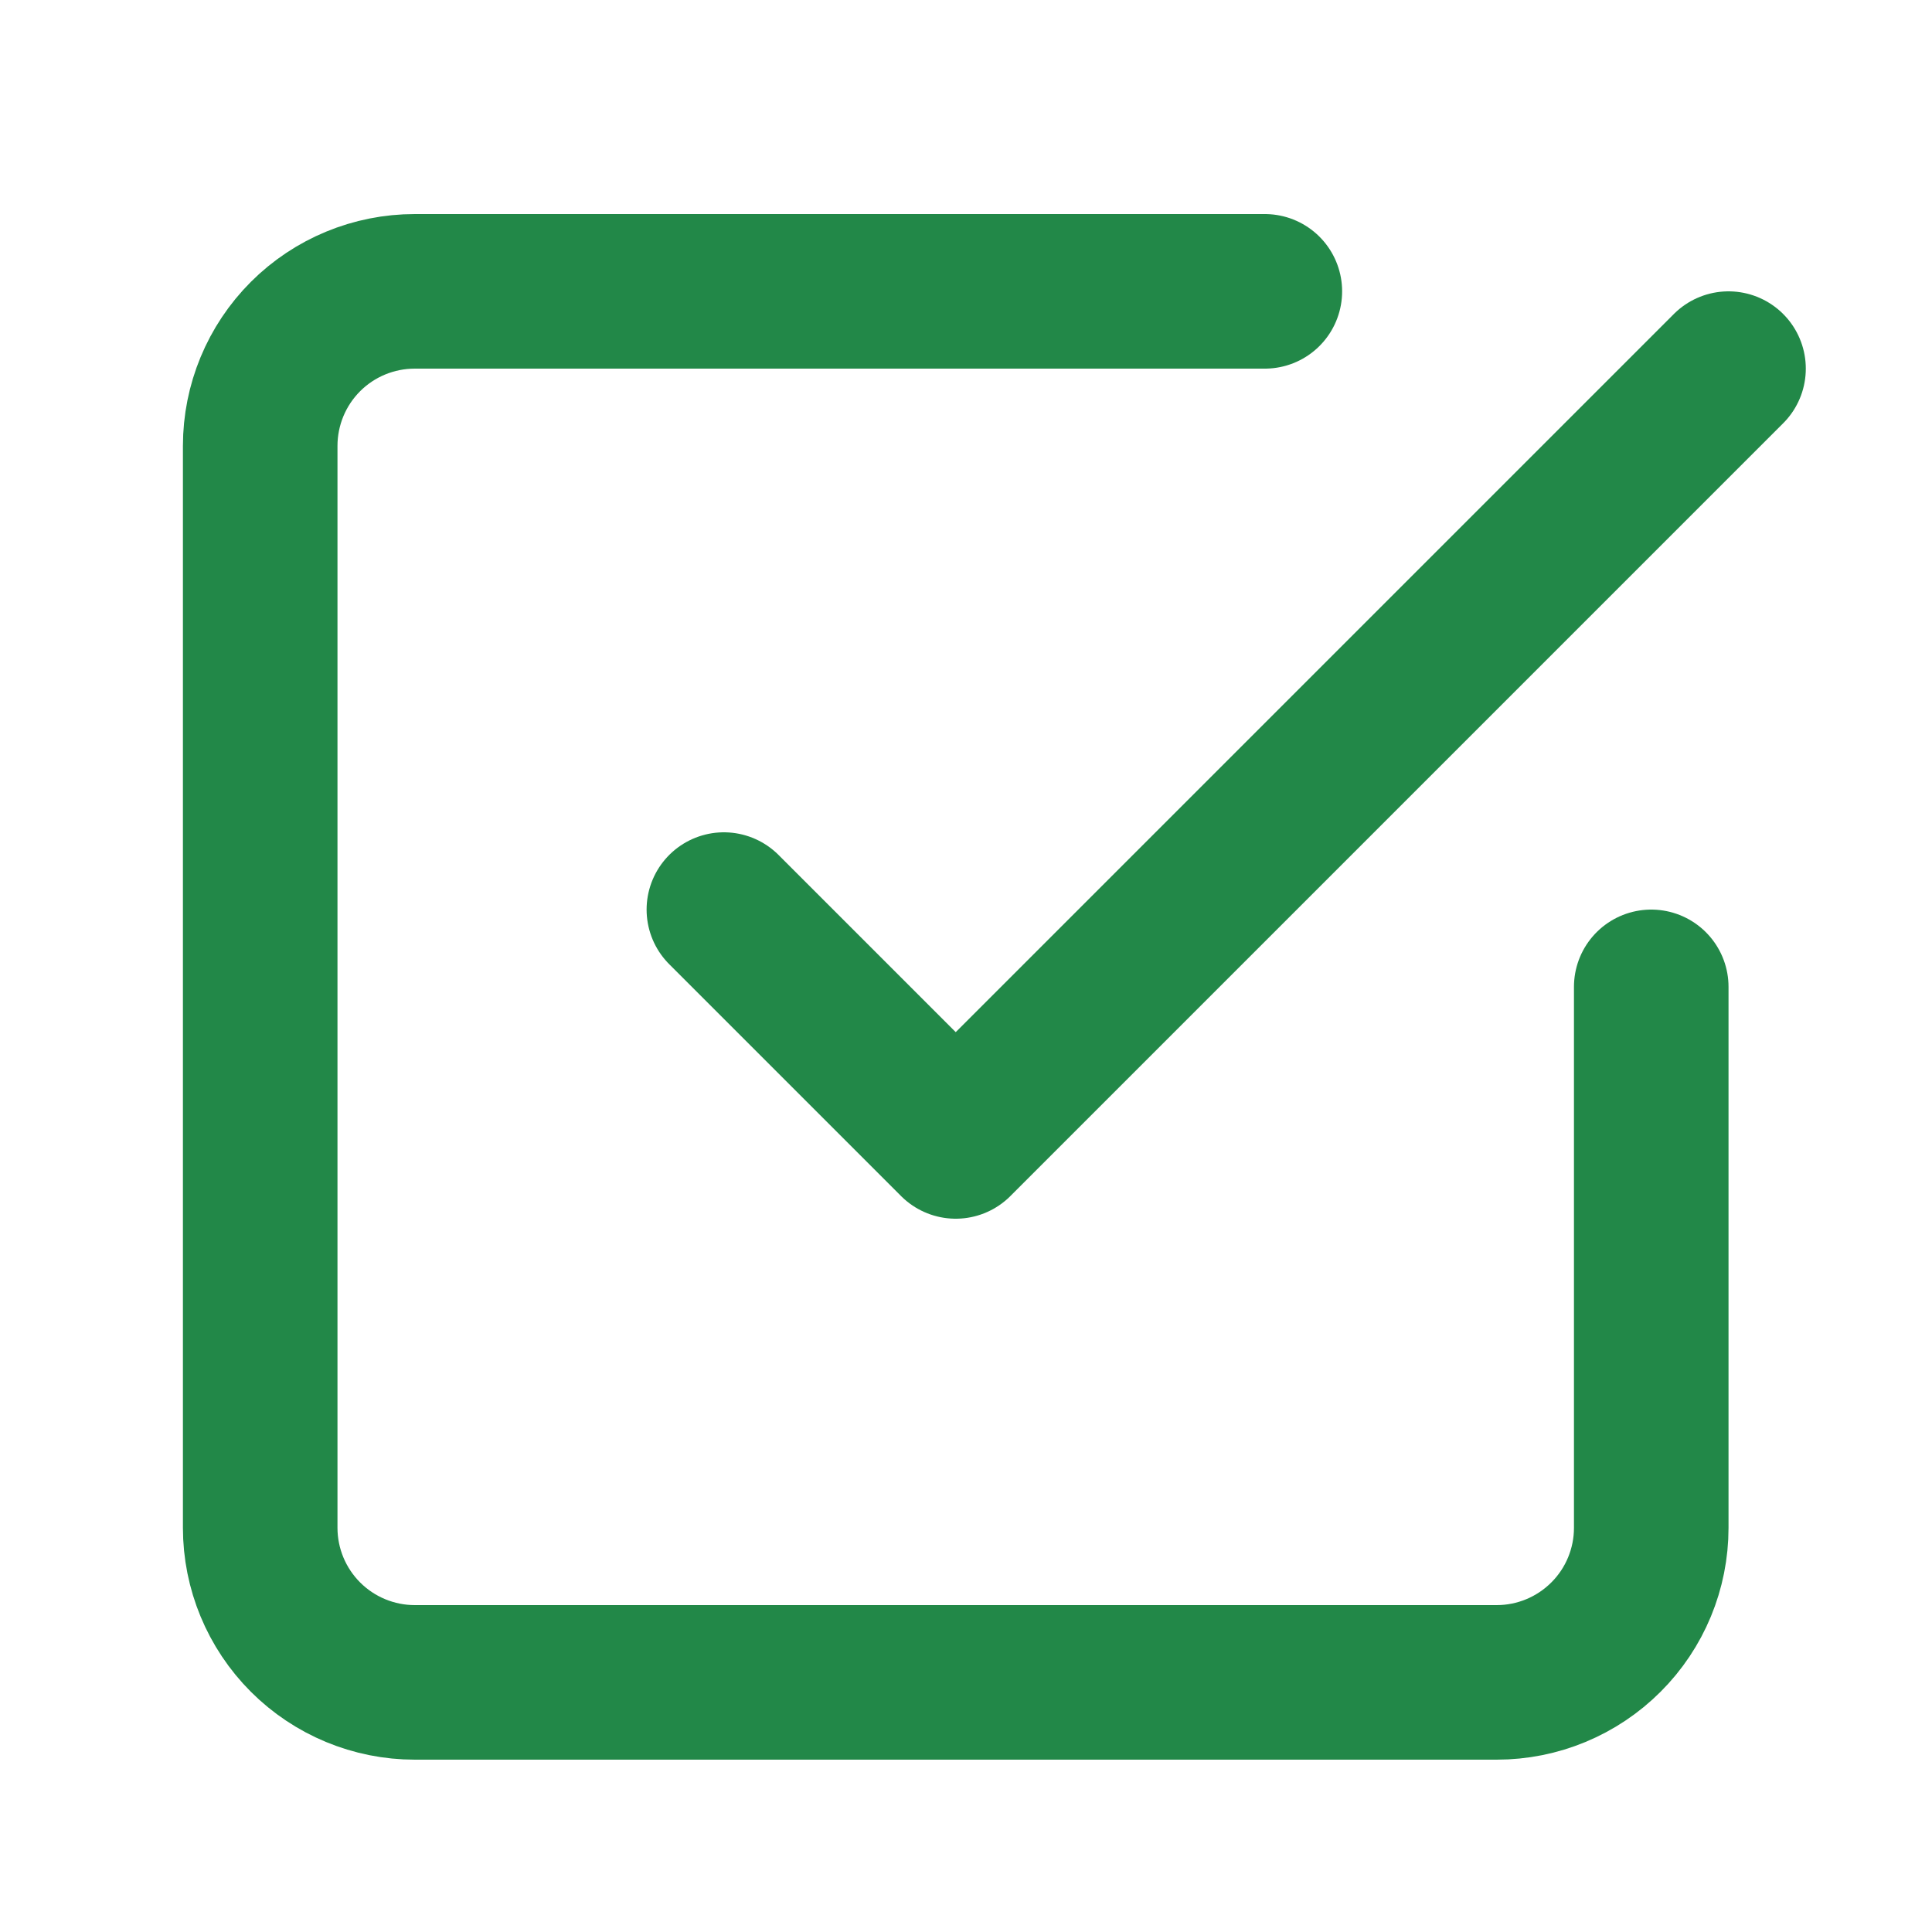
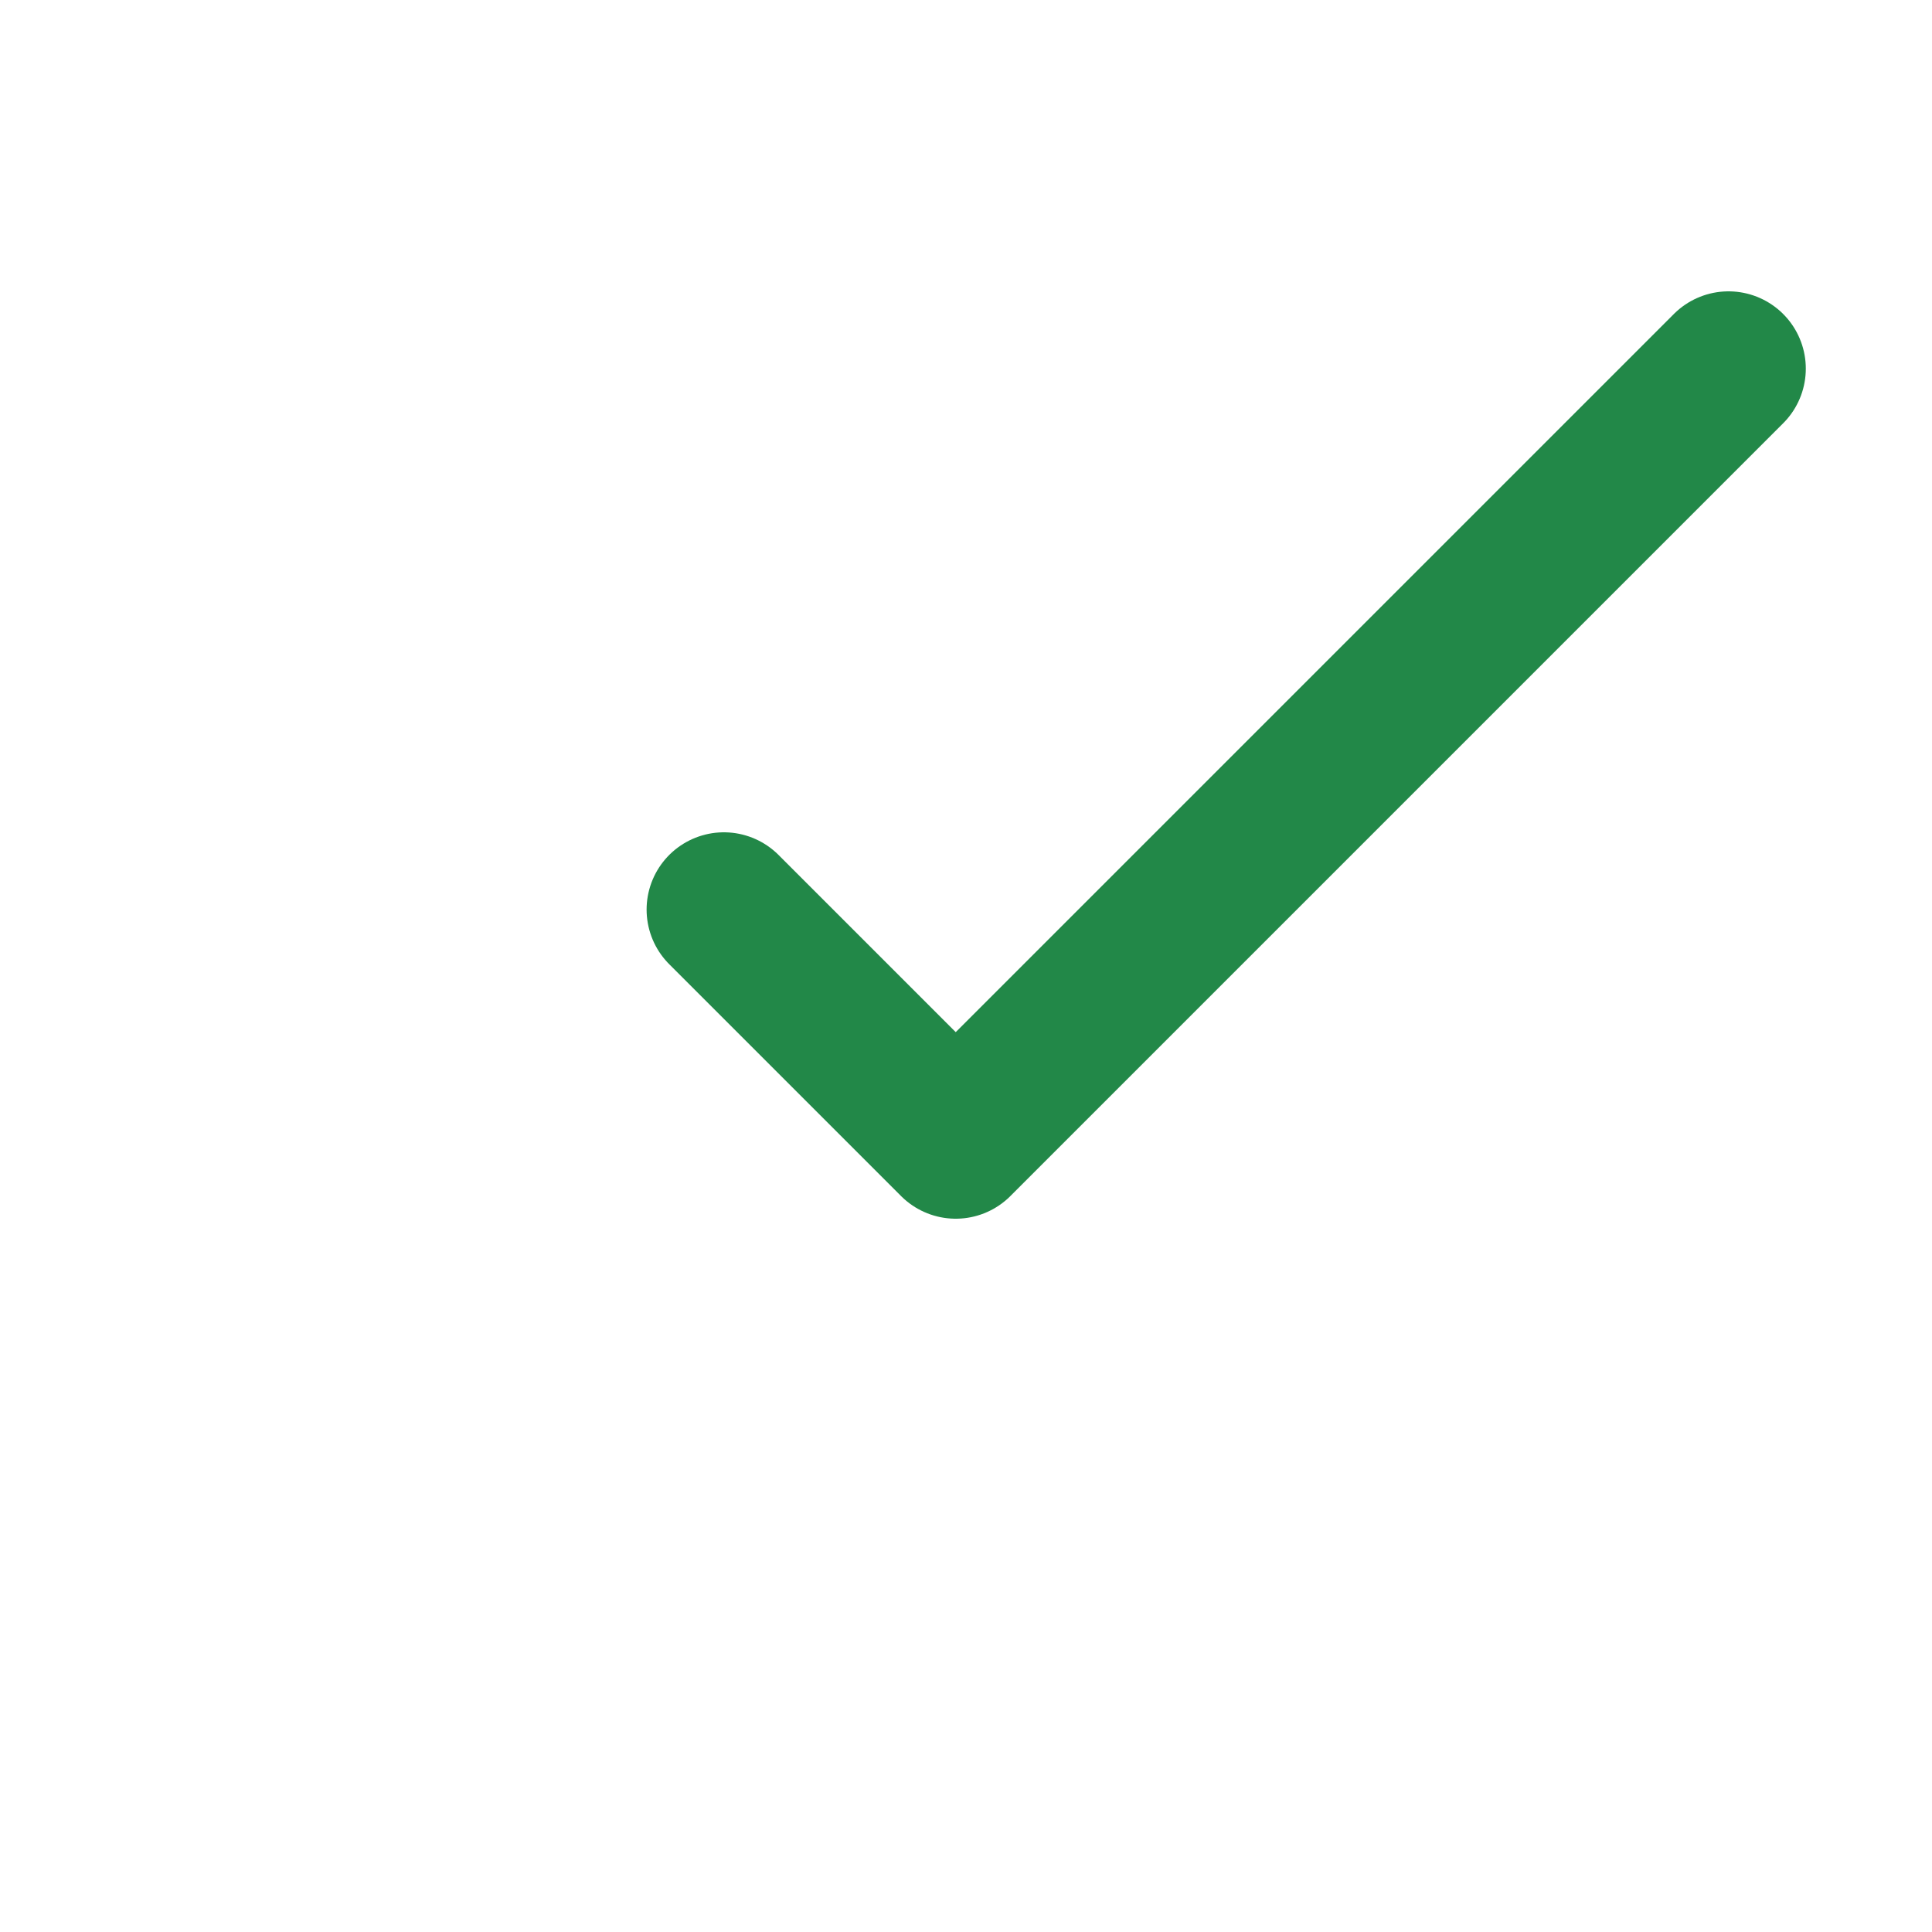
<svg xmlns="http://www.w3.org/2000/svg" width="25" height="25" viewBox="0 0 25 25" fill="none">
  <path d="M9.367 11.77L12.367 14.77L22.367 4.77" stroke="#228848" stroke-width="2" stroke-linecap="round" stroke-linejoin="round" />
-   <path d="M21.367 12.77V19.77C21.367 20.3 21.157 20.809 20.781 21.184C20.406 21.559 19.898 21.77 19.367 21.77H5.367C4.837 21.77 4.328 21.559 3.953 21.184C3.578 20.809 3.367 20.3 3.367 19.77V5.77C3.367 5.239 3.578 4.73 3.953 4.355C4.328 3.98 4.837 3.77 5.367 3.77H16.367" stroke="#228848" stroke-width="2" stroke-linecap="round" stroke-linejoin="round" />
</svg>